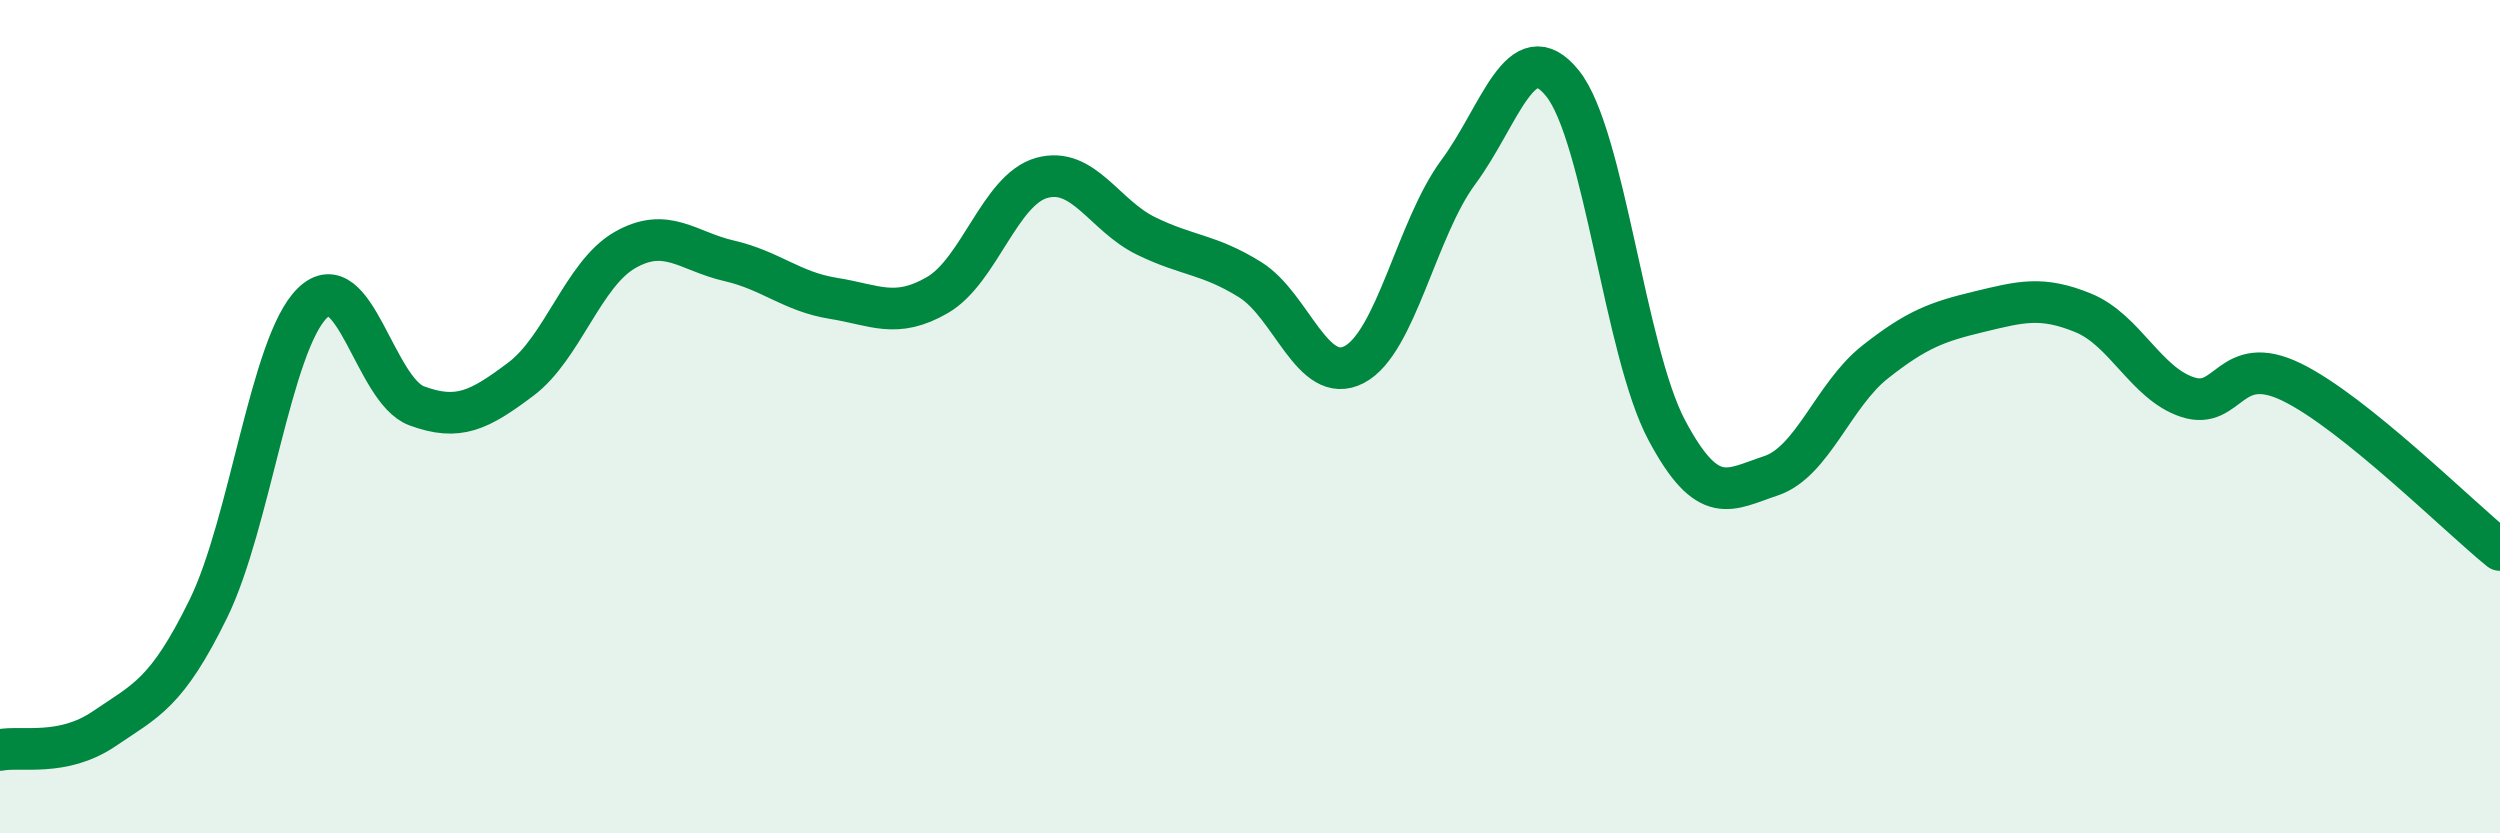
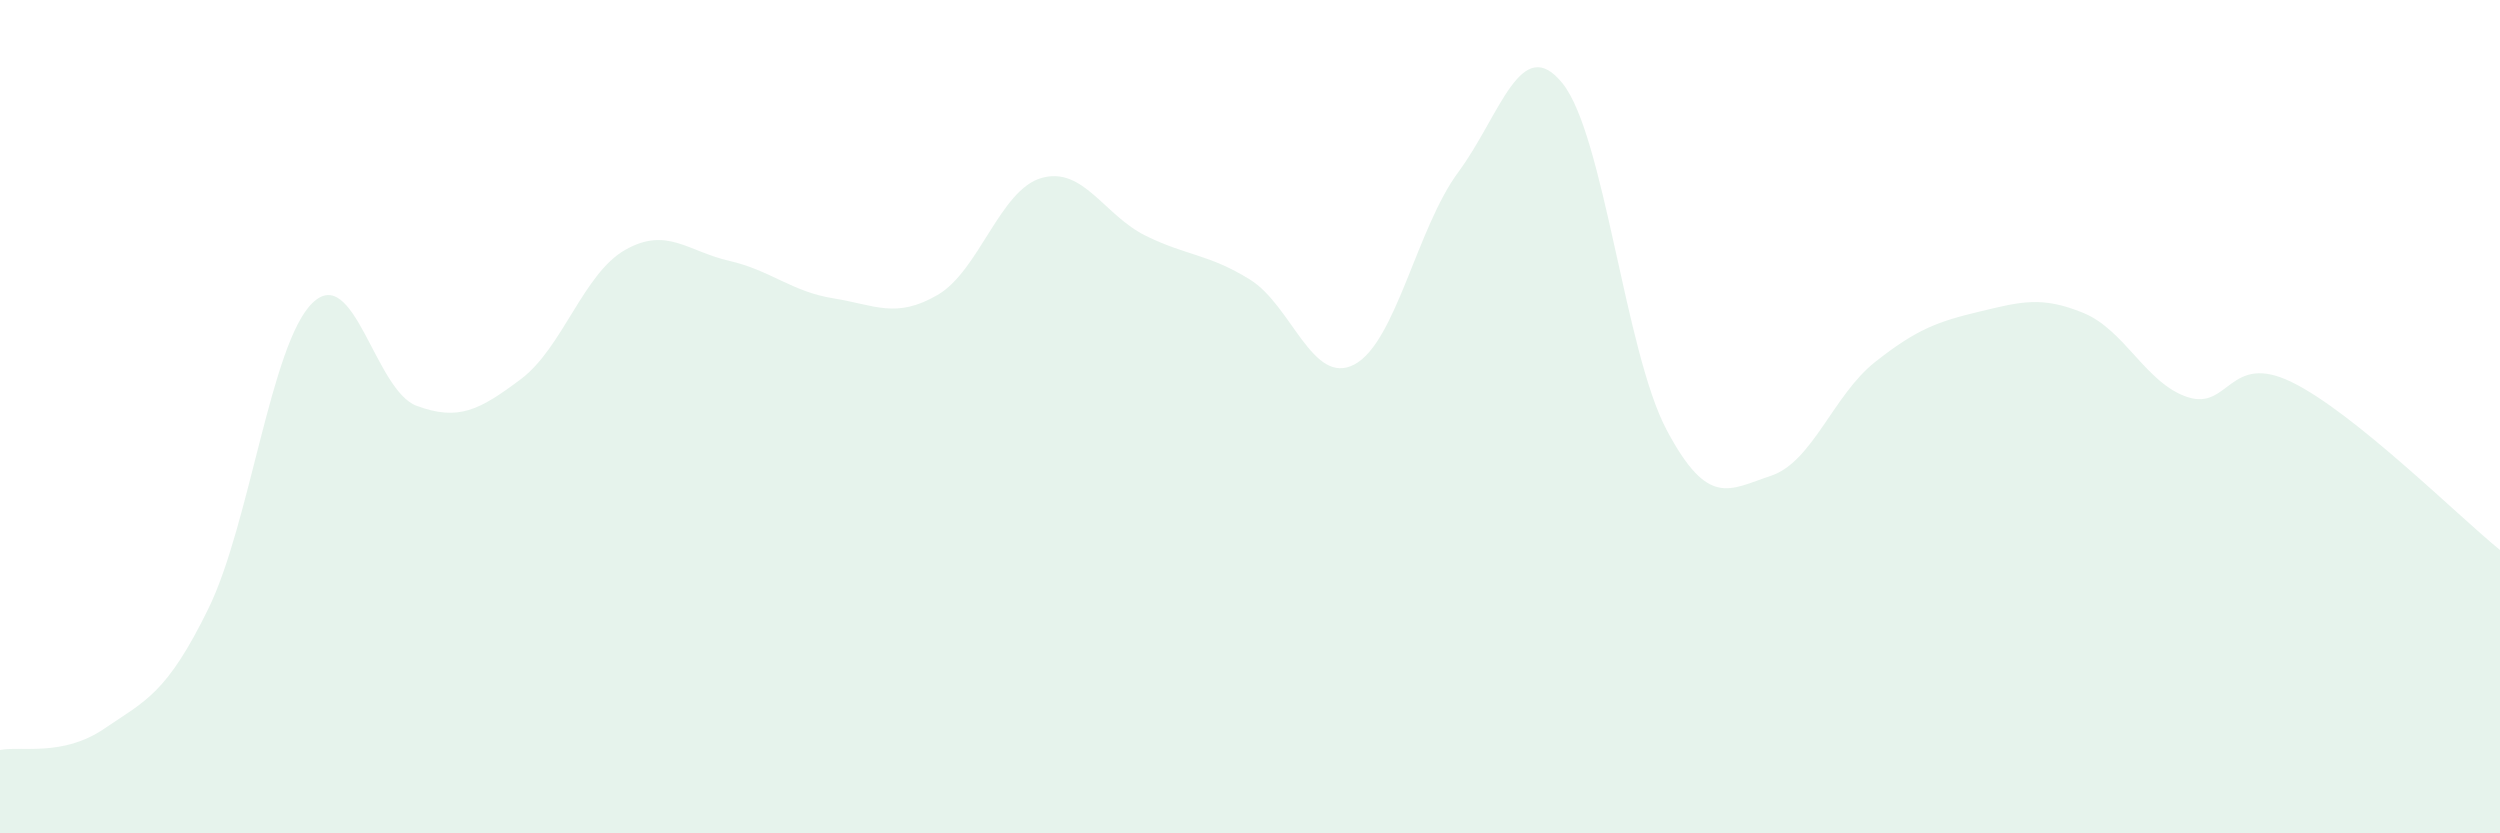
<svg xmlns="http://www.w3.org/2000/svg" width="60" height="20" viewBox="0 0 60 20">
  <path d="M 0,18 C 0.5,17.9 1.5,18.17 2.5,17.49 C 3.5,16.81 4,16.65 5,14.61 C 6,12.57 6.5,8.24 7.5,7.27 C 8.5,6.3 9,9.37 10,9.74 C 11,10.11 11.5,9.85 12.5,9.1 C 13.5,8.35 14,6.57 15,6 C 16,5.43 16.5,6.03 17.5,6.26 C 18.5,6.49 19,7 20,7.16 C 21,7.32 21.5,7.66 22.5,7.08 C 23.5,6.5 24,4.55 25,4.27 C 26,3.99 26.5,5.17 27.5,5.66 C 28.5,6.15 29,6.09 30,6.71 C 31,7.33 31.5,9.27 32.5,8.75 C 33.5,8.23 34,5.48 35,4.13 C 36,2.78 36.5,0.76 37.5,2 C 38.5,3.24 39,8.44 40,10.32 C 41,12.2 41.5,11.75 42.5,11.42 C 43.5,11.09 44,9.48 45,8.69 C 46,7.9 46.5,7.72 47.5,7.48 C 48.5,7.24 49,7.1 50,7.51 C 51,7.92 51.5,9.2 52.5,9.53 C 53.5,9.86 53.5,8.44 55,9.17 C 56.5,9.9 59,12.39 60,13.2L60 20L0 20Z" fill="#008740" opacity="0.1" stroke-linecap="round" stroke-linejoin="round" />
-   <path d="M 0,18 C 0.5,17.9 1.5,18.17 2.5,17.49 C 3.5,16.81 4,16.65 5,14.61 C 6,12.57 6.5,8.24 7.5,7.27 C 8.5,6.3 9,9.37 10,9.74 C 11,10.11 11.5,9.85 12.5,9.1 C 13.5,8.35 14,6.57 15,6 C 16,5.43 16.5,6.03 17.5,6.26 C 18.5,6.49 19,7 20,7.16 C 21,7.32 21.5,7.66 22.5,7.08 C 23.5,6.5 24,4.55 25,4.27 C 26,3.99 26.5,5.17 27.5,5.66 C 28.5,6.15 29,6.09 30,6.71 C 31,7.33 31.5,9.27 32.5,8.75 C 33.5,8.23 34,5.48 35,4.13 C 36,2.78 36.5,0.76 37.5,2 C 38.5,3.24 39,8.44 40,10.32 C 41,12.2 41.5,11.75 42.5,11.42 C 43.5,11.09 44,9.48 45,8.69 C 46,7.9 46.5,7.72 47.5,7.48 C 48.5,7.24 49,7.1 50,7.51 C 51,7.92 51.5,9.2 52.5,9.53 C 53.5,9.86 53.5,8.44 55,9.17 C 56.5,9.9 59,12.39 60,13.2" stroke="#008740" stroke-width="1" fill="none" stroke-linecap="round" stroke-linejoin="round" />
</svg>